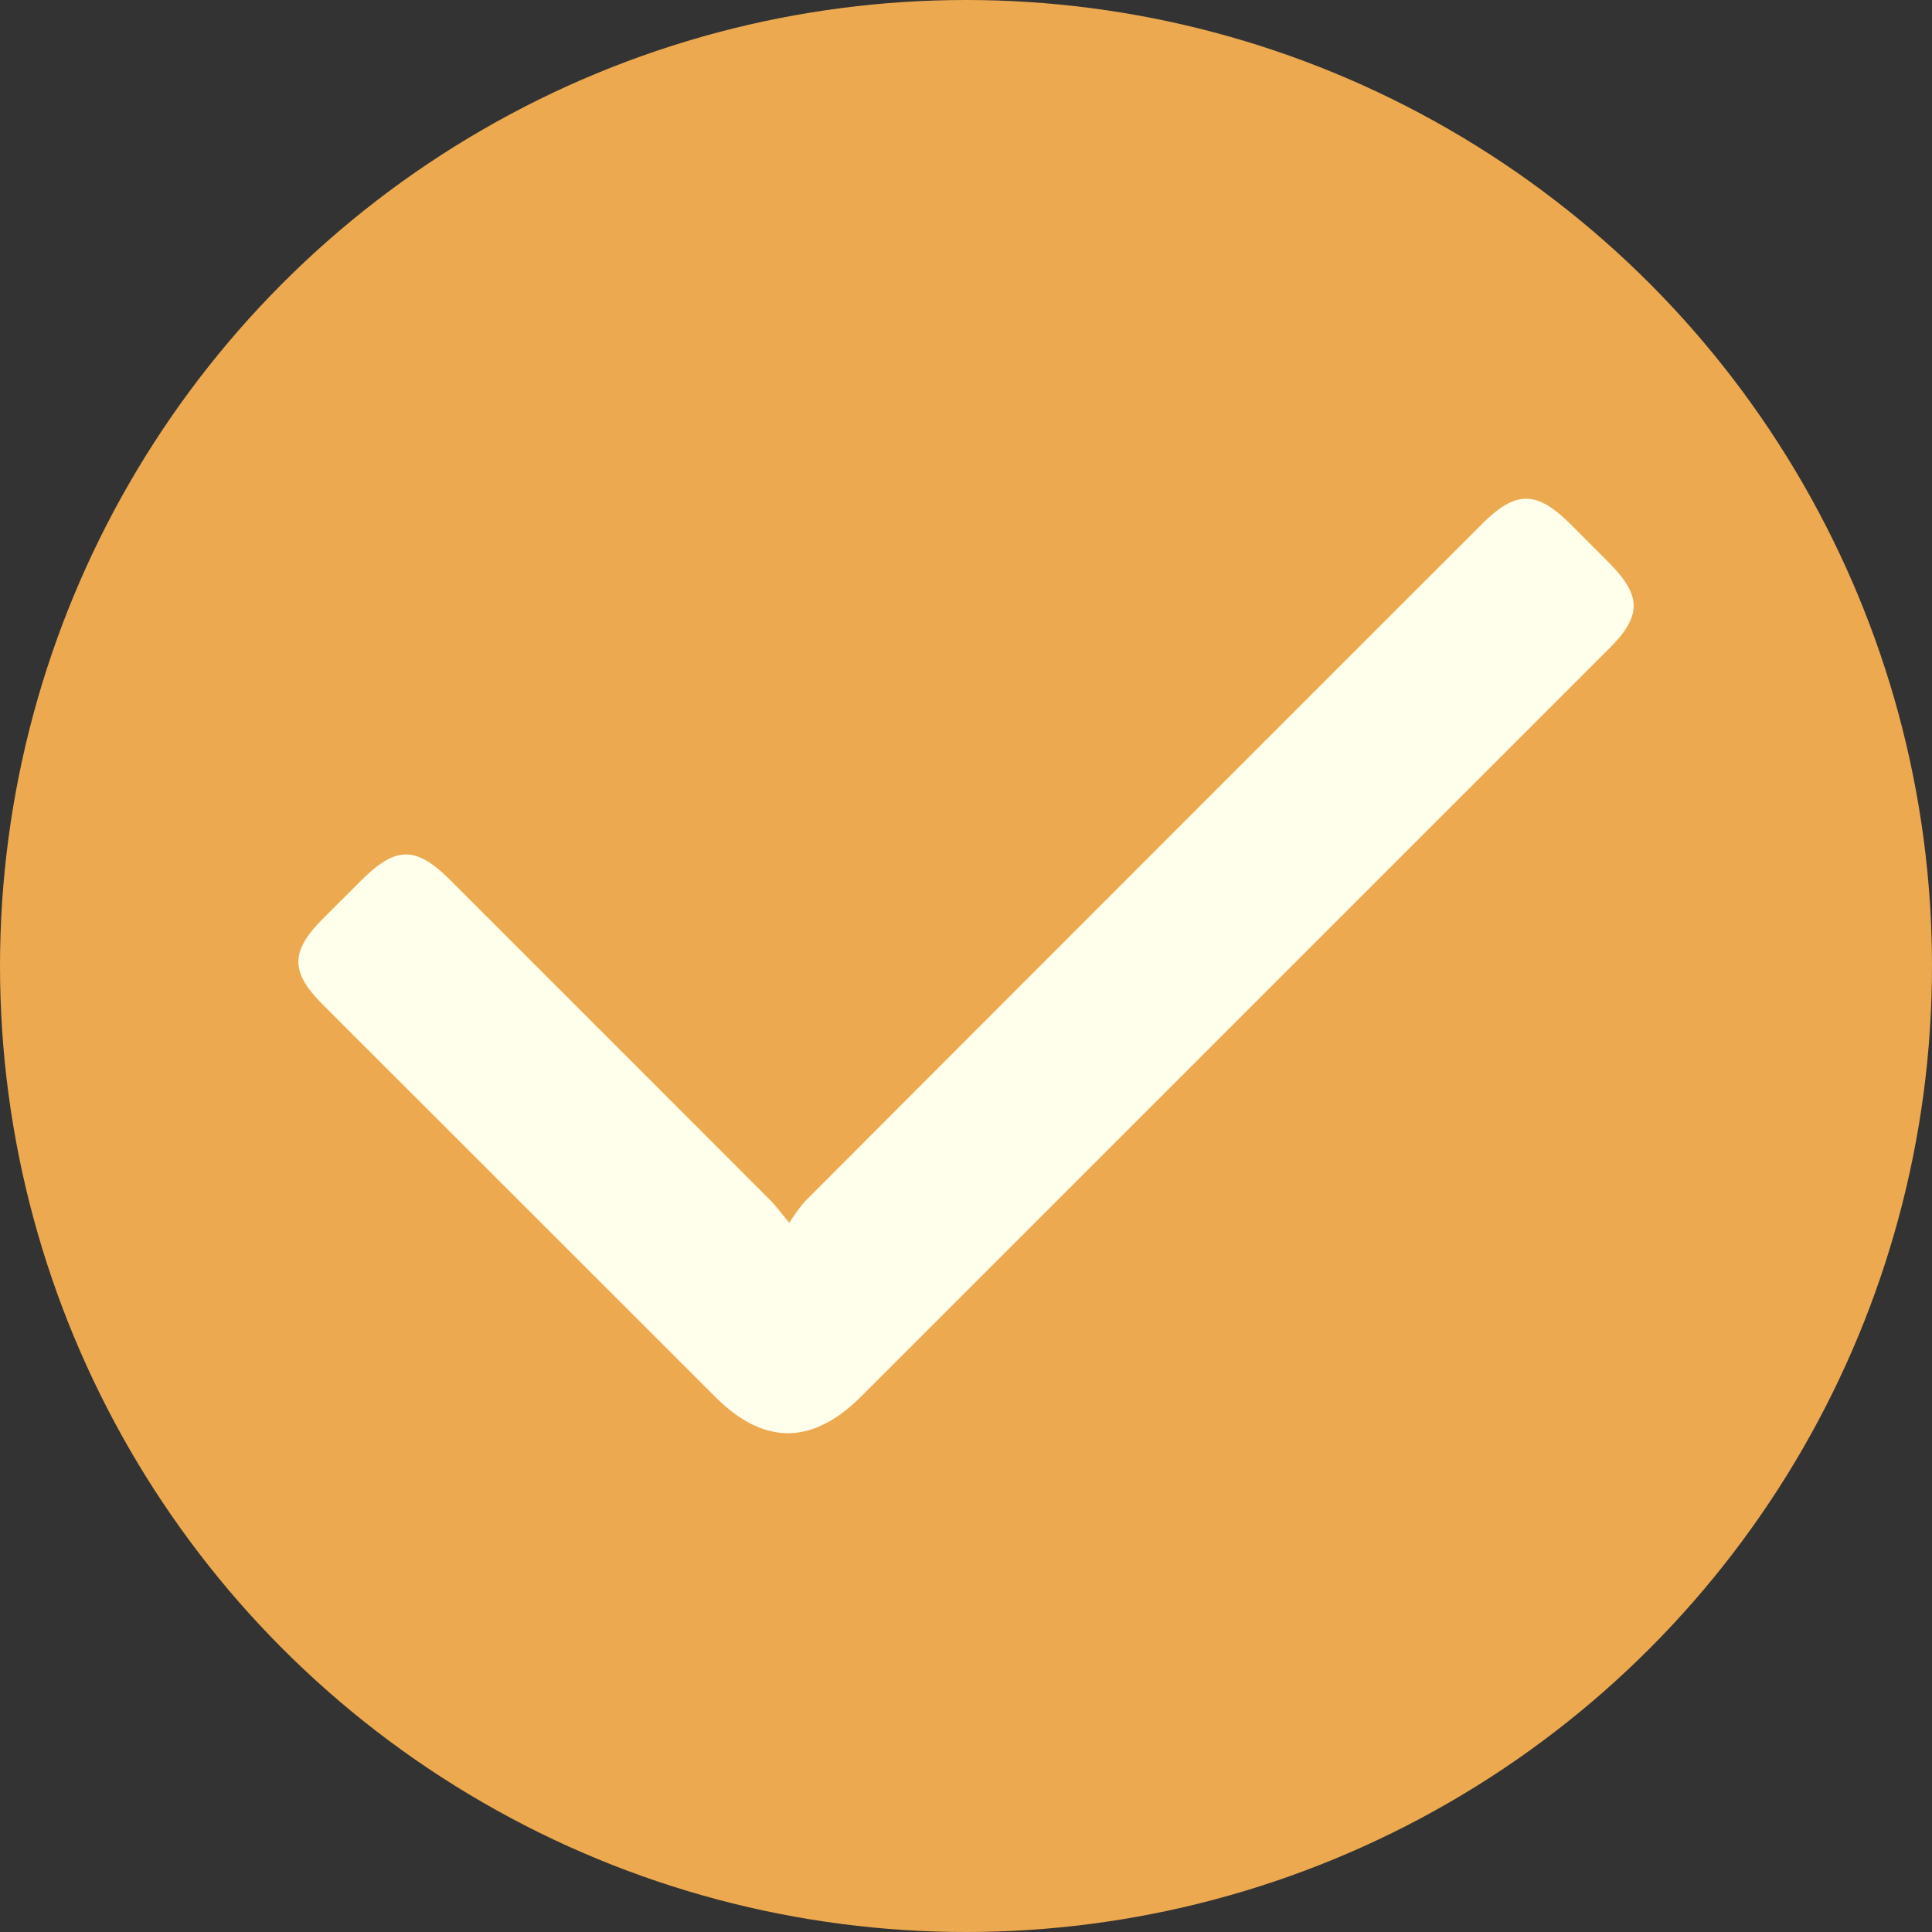
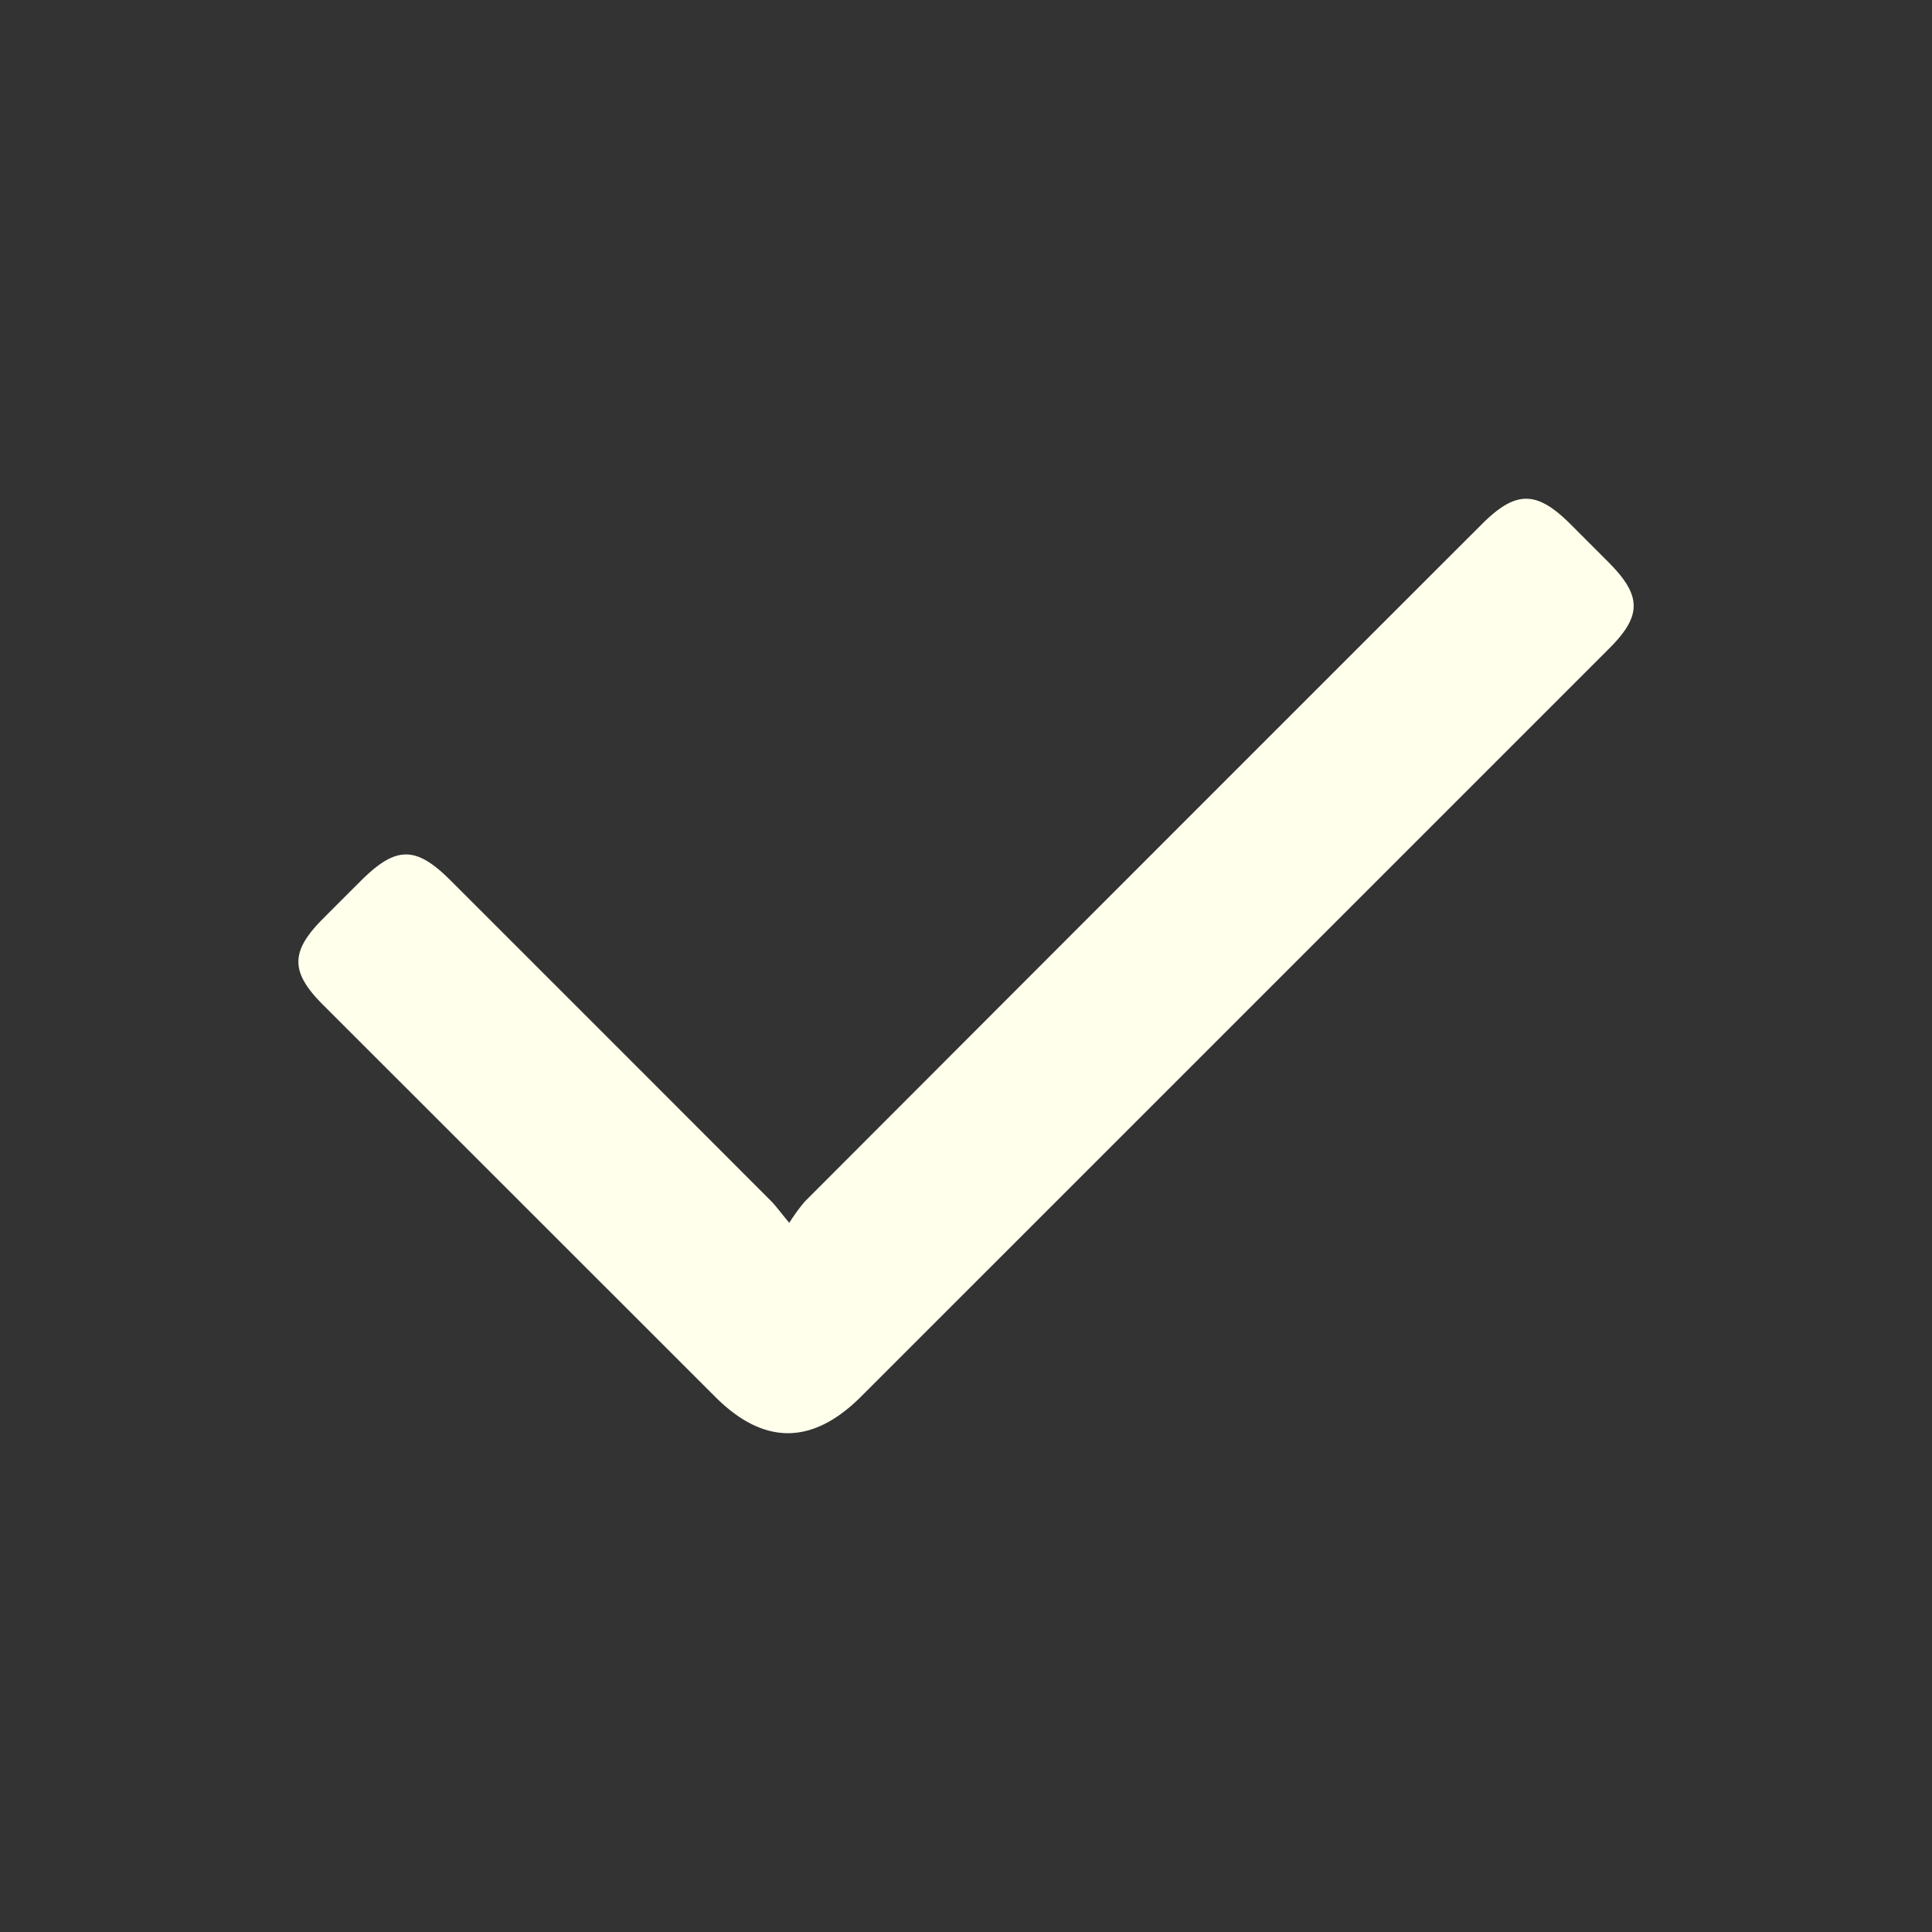
<svg xmlns="http://www.w3.org/2000/svg" viewBox="0 0 400 400">
  <rect x="0" y="0" width="400" height="400" fill="#333333" stroke="none" />
  <defs>
    <style>.cls-1{fill:#eda94f;}.cls-2{fill:#ffffec;}</style>
  </defs>
  <g id="Layer_3" data-name="Layer 3">
-     <circle class="cls-1" cx="200" cy="200" r="200" />
    <path class="cls-2" d="M163.41,253.18a38.64,38.64,0,0,1,3.2-4.4q70.06-70.17,140.21-140.27c7-7,11.3-7,18.32,0l7.83,7.84c7,7,7,11.15.11,18l-94.33,94.33-60.47,60.46q-15.17,15.17-30.26,0L66.84,208c-6.74-6.74-6.75-11,0-17.76q3.91-3.93,7.84-7.84c7.29-7.29,11.4-7.32,18.6-.12q33.32,33.3,66.61,66.63C160.88,250,161.73,251.16,163.41,253.18Z" />
  </g>
</svg>